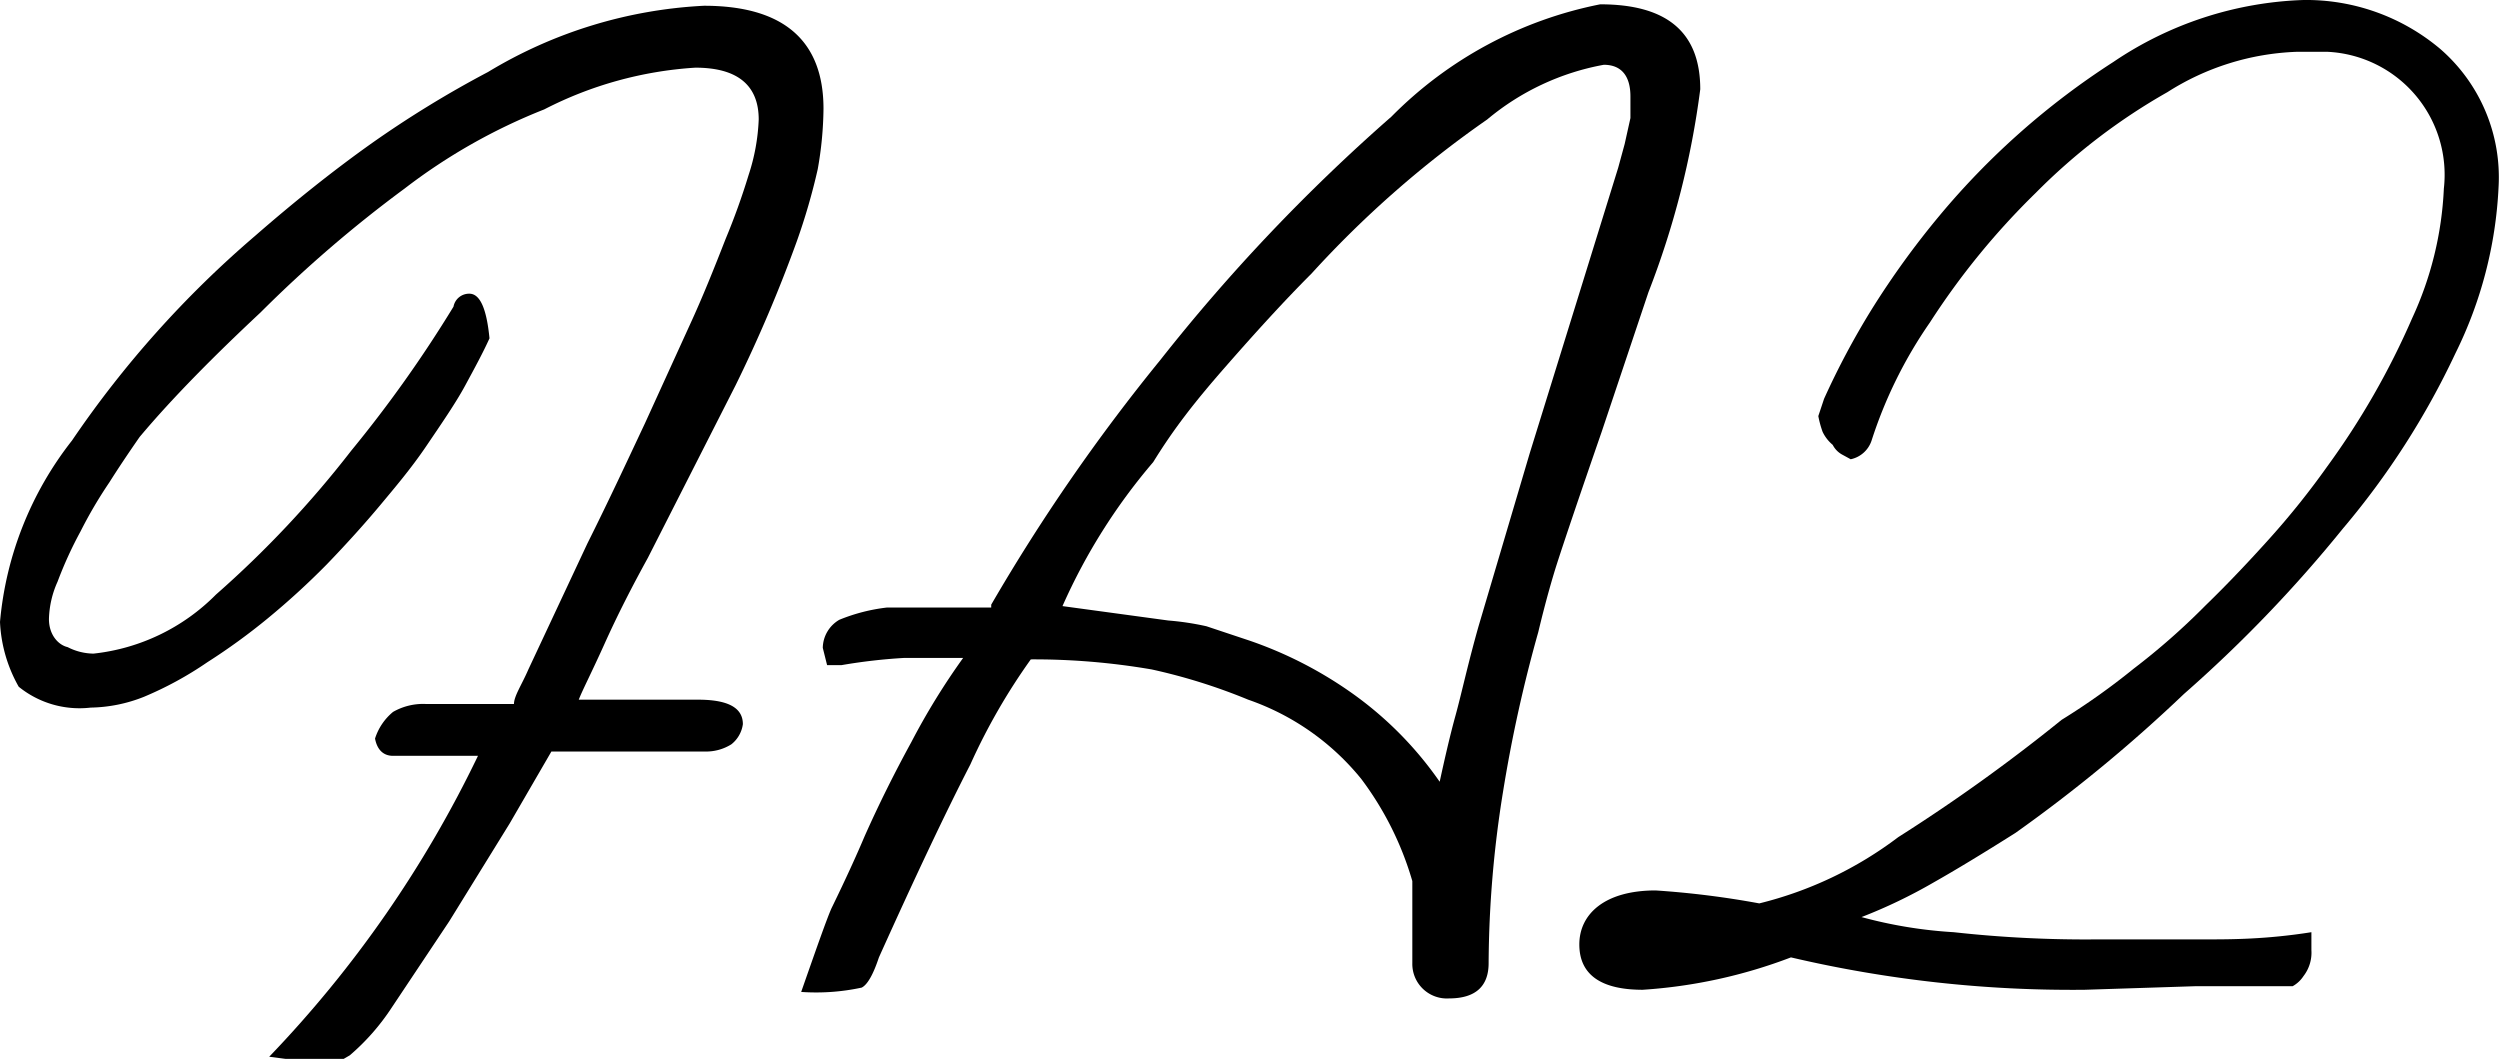
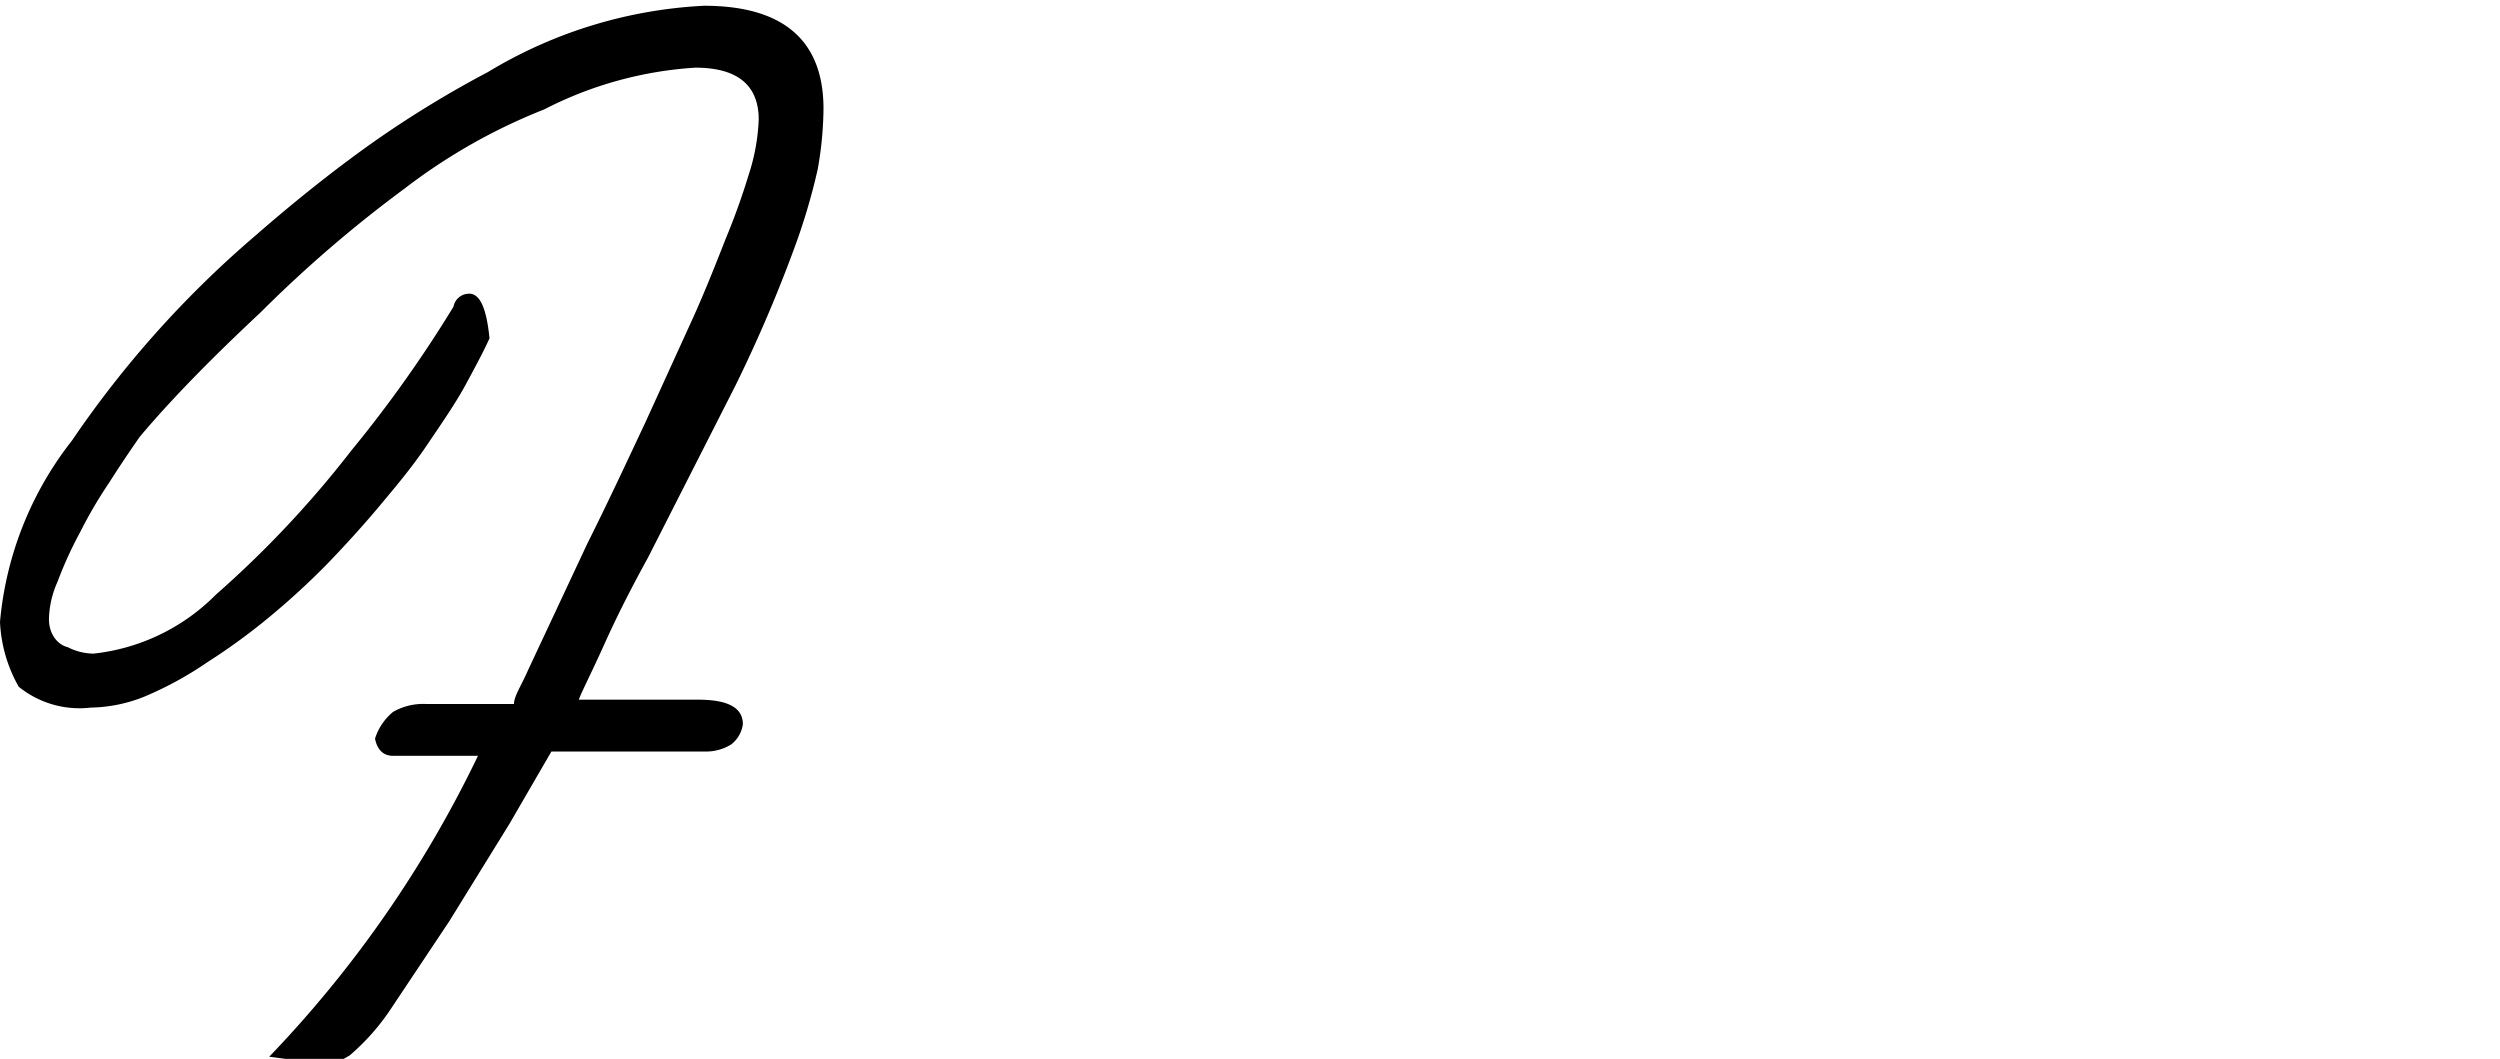
<svg xmlns="http://www.w3.org/2000/svg" viewBox="0 0 34.73 14.71">
  <g id="レイヤー_2" data-name="レイヤー 2">
    <g id="レイヤー_1-2" data-name="レイヤー 1">
      <path d="M0,8.64A4.76,4.76,0,0,1,1,6.12,14.34,14.34,0,0,1,3.54,3.28C4.09,2.8,4.63,2.37,5.15,2A14.73,14.73,0,0,1,6.78,1a6.41,6.41,0,0,1,3-.92c1.1,0,1.66.48,1.66,1.43a5,5,0,0,1-.08.84,8.7,8.7,0,0,1-.29,1,19.77,19.77,0,0,1-.85,2L9,7.75c-.22.4-.42.79-.6,1.19s-.31.65-.36.78H9.7c.41,0,.62.11.62.34a.43.43,0,0,1-.16.28.66.66,0,0,1-.37.1H7.66l-.58,1L6.24,12.8,5.44,14a3.12,3.12,0,0,1-.58.66l-.12.07-.2,0-.42,0-.38-.05a16.09,16.09,0,0,0,2.9-4.18H5.46c-.13,0-.22-.08-.25-.24a.79.79,0,0,1,.25-.37.84.84,0,0,1,.46-.11H7.14c0-.11.11-.27.2-.48l.82-1.75c.3-.6.56-1.16.8-1.67l.62-1.36c.18-.39.34-.79.5-1.2a9.44,9.44,0,0,0,.32-.89,2.8,2.8,0,0,0,.14-.77c0-.48-.3-.72-.88-.72a5.3,5.3,0,0,0-2.1.58,8,8,0,0,0-1.94,1.1,17.7,17.7,0,0,0-2,1.72C3,4.92,2.41,5.51,1.94,6.07q-.25.36-.42.63a6.15,6.15,0,0,0-.4.68,5.52,5.52,0,0,0-.32.7,1.34,1.34,0,0,0-.12.52c0,.22.13.36.26.39a.8.8,0,0,0,.36.09A2.82,2.82,0,0,0,3,8.26a14.36,14.36,0,0,0,1.88-2,17.56,17.56,0,0,0,1.42-2,.22.22,0,0,1,.22-.18c.15,0,.24.21.28.62-.09.2-.21.42-.34.66s-.33.53-.54.84-.44.58-.64.82-.46.53-.74.82a10.59,10.59,0,0,1-.82.75,8.58,8.58,0,0,1-.84.61A4.89,4.89,0,0,1,2,9.68a2.08,2.08,0,0,1-.74.15,1.34,1.34,0,0,1-1-.29A2,2,0,0,1,0,8.64Z" />
-       <path d="M13.77,8.4A26.18,26.18,0,0,1,16.12,5a25.36,25.36,0,0,1,3.21-3.38A5.61,5.61,0,0,1,22.23.06c.93,0,1.39.39,1.39,1.18a12,12,0,0,1-.72,2.82L22.25,6q-.46,1.33-.63,1.86c-.05.16-.14.46-.25.92A19.62,19.62,0,0,0,20.88,11a15.29,15.29,0,0,0-.2,2.38c0,.32-.18.49-.55.49a.48.48,0,0,1-.51-.49v-.54l0-.6a4.4,4.4,0,0,0-.71-1.42,3.49,3.49,0,0,0-1.57-1.1A8,8,0,0,0,16,9.3a9.67,9.67,0,0,0-1.68-.14,8.53,8.53,0,0,0-.84,1.46c-.35.68-.77,1.57-1.27,2.68q-.12.36-.24.42a3,3,0,0,1-.84.06c.21-.6.35-1,.42-1.16.2-.41.35-.74.46-1,.2-.45.42-.89.65-1.31a9.61,9.61,0,0,1,.72-1.17l-.82,0a7.76,7.76,0,0,0-.87.1l-.14,0-.06,0L11.43,9a.46.46,0,0,1,.23-.39,2.5,2.5,0,0,1,.66-.17h1.45ZM20,10.86c.07-.32.14-.63.22-.92s.17-.71.32-1.24l.71-2.4L22,3.88l.48-1.55L22.57,2l.08-.36,0-.3c0-.29-.13-.44-.37-.44a3.5,3.5,0,0,0-1.62.76,14.45,14.45,0,0,0-2.44,2.14c-.38.38-.78.82-1.2,1.3s-.71.85-1,1.32a8.15,8.15,0,0,0-1.26,2l1.47.2a3.82,3.82,0,0,1,.53.08l.6.2a5.61,5.61,0,0,1,1.38.7A5,5,0,0,1,20,10.86Z" />
-       <path d="M28.64,10a9.52,9.52,0,0,0,1-.71,9.54,9.54,0,0,0,1-.88c.32-.31.62-.63.89-.93a11.15,11.15,0,0,0,.8-1,10.77,10.77,0,0,0,1.18-2.06,4.79,4.79,0,0,0,.44-1.8A1.71,1.71,0,0,0,32.34.72l-.44,0a3.57,3.57,0,0,0-1.79.56,8.4,8.4,0,0,0-1.83,1.4,10.35,10.35,0,0,0-1.47,1.8A6.21,6.21,0,0,0,26,6.12a.39.39,0,0,1-.29.26l-.11-.06a.32.32,0,0,1-.14-.14A.54.54,0,0,1,25.32,6a1.41,1.41,0,0,1-.06-.22l.08-.24A10.87,10.87,0,0,1,26,4.3,11.76,11.76,0,0,1,26.94,3,10.61,10.61,0,0,1,29.36.86,5,5,0,0,1,32,0a2.89,2.89,0,0,1,1.9.68,2.36,2.36,0,0,1,.81,1.92,5.81,5.81,0,0,1-.6,2.31,11,11,0,0,1-1.56,2.43,18.65,18.65,0,0,1-2.21,2.3A21,21,0,0,1,28,11.57q-.68.43-1.14.69a7.16,7.16,0,0,1-1,.48,6.27,6.27,0,0,0,1.28.21,16.69,16.69,0,0,0,2,.1c.65,0,1.15,0,1.5,0s.84,0,1.47-.1l0,.09v.16a.53.53,0,0,1-.11.36.43.43,0,0,1-.15.14l-1.34,0-1.55.05a17.1,17.1,0,0,1-4.08-.45,7.05,7.05,0,0,1-2.06.45c-.58,0-.88-.21-.88-.63s.35-.75,1.06-.75a12.4,12.4,0,0,1,1.44.18,5.29,5.29,0,0,0,1.93-.92A24.37,24.37,0,0,0,28.64,10Z" />
    </g>
  </g>
</svg>